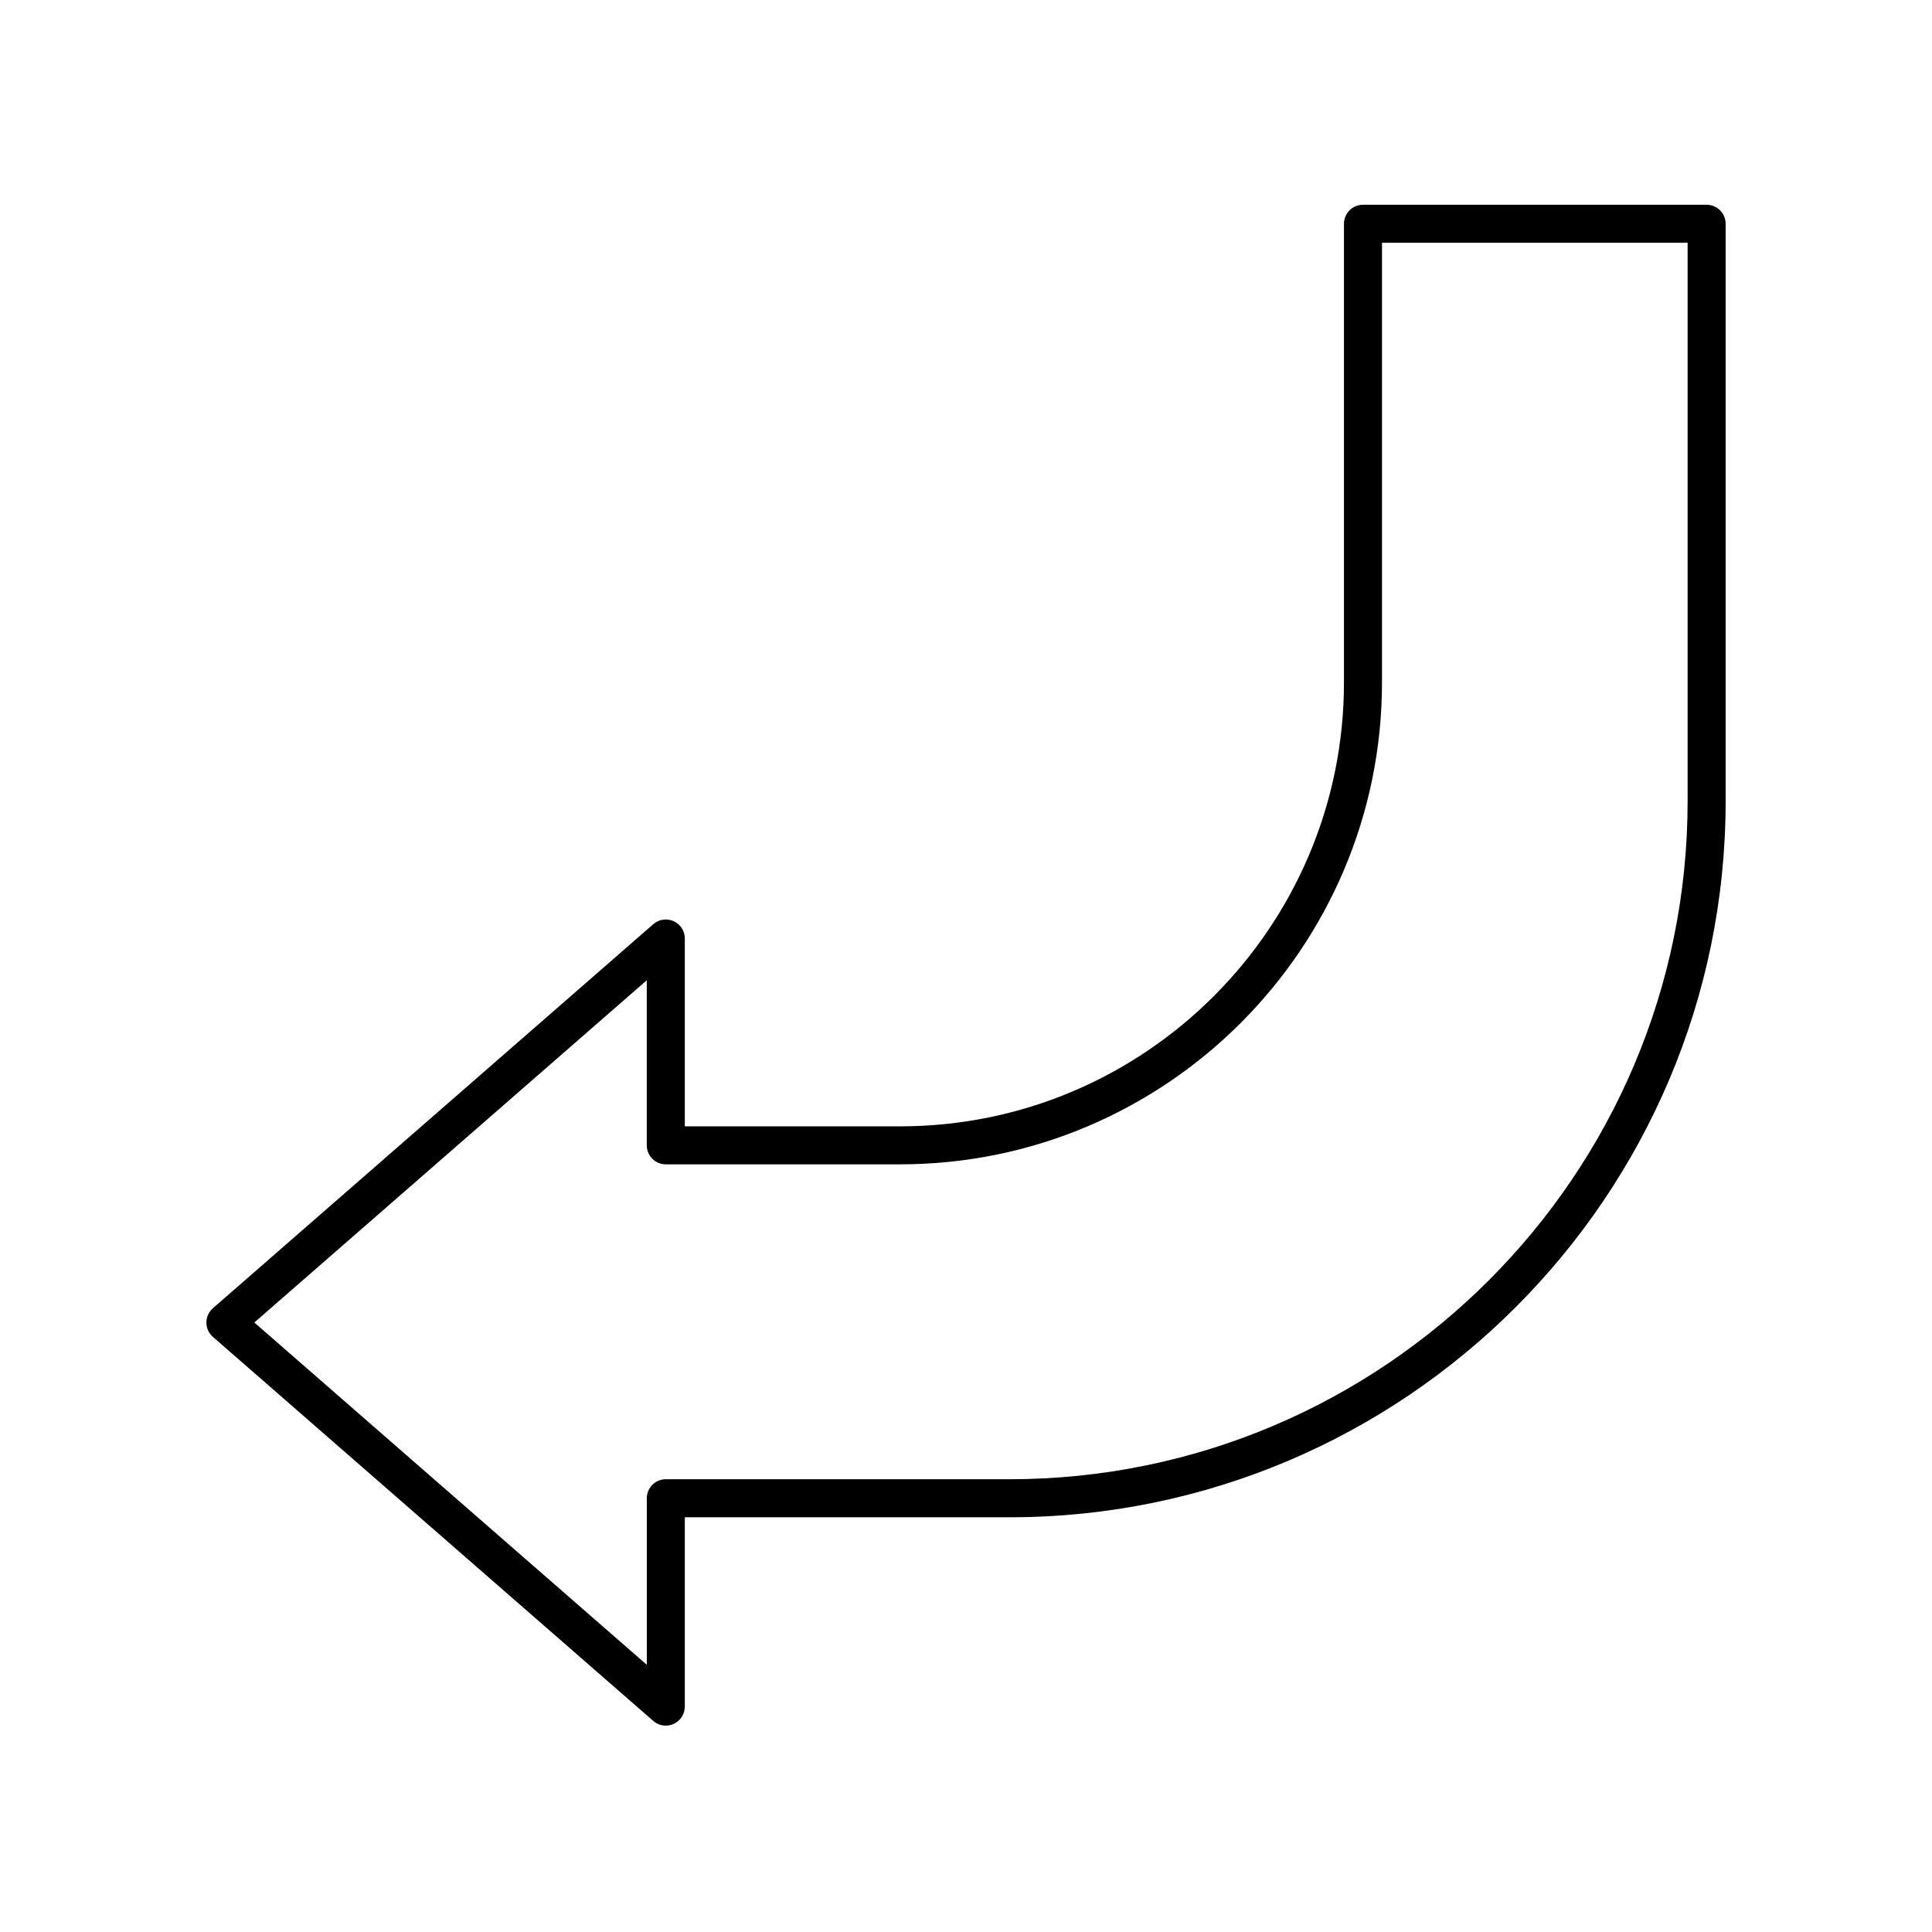
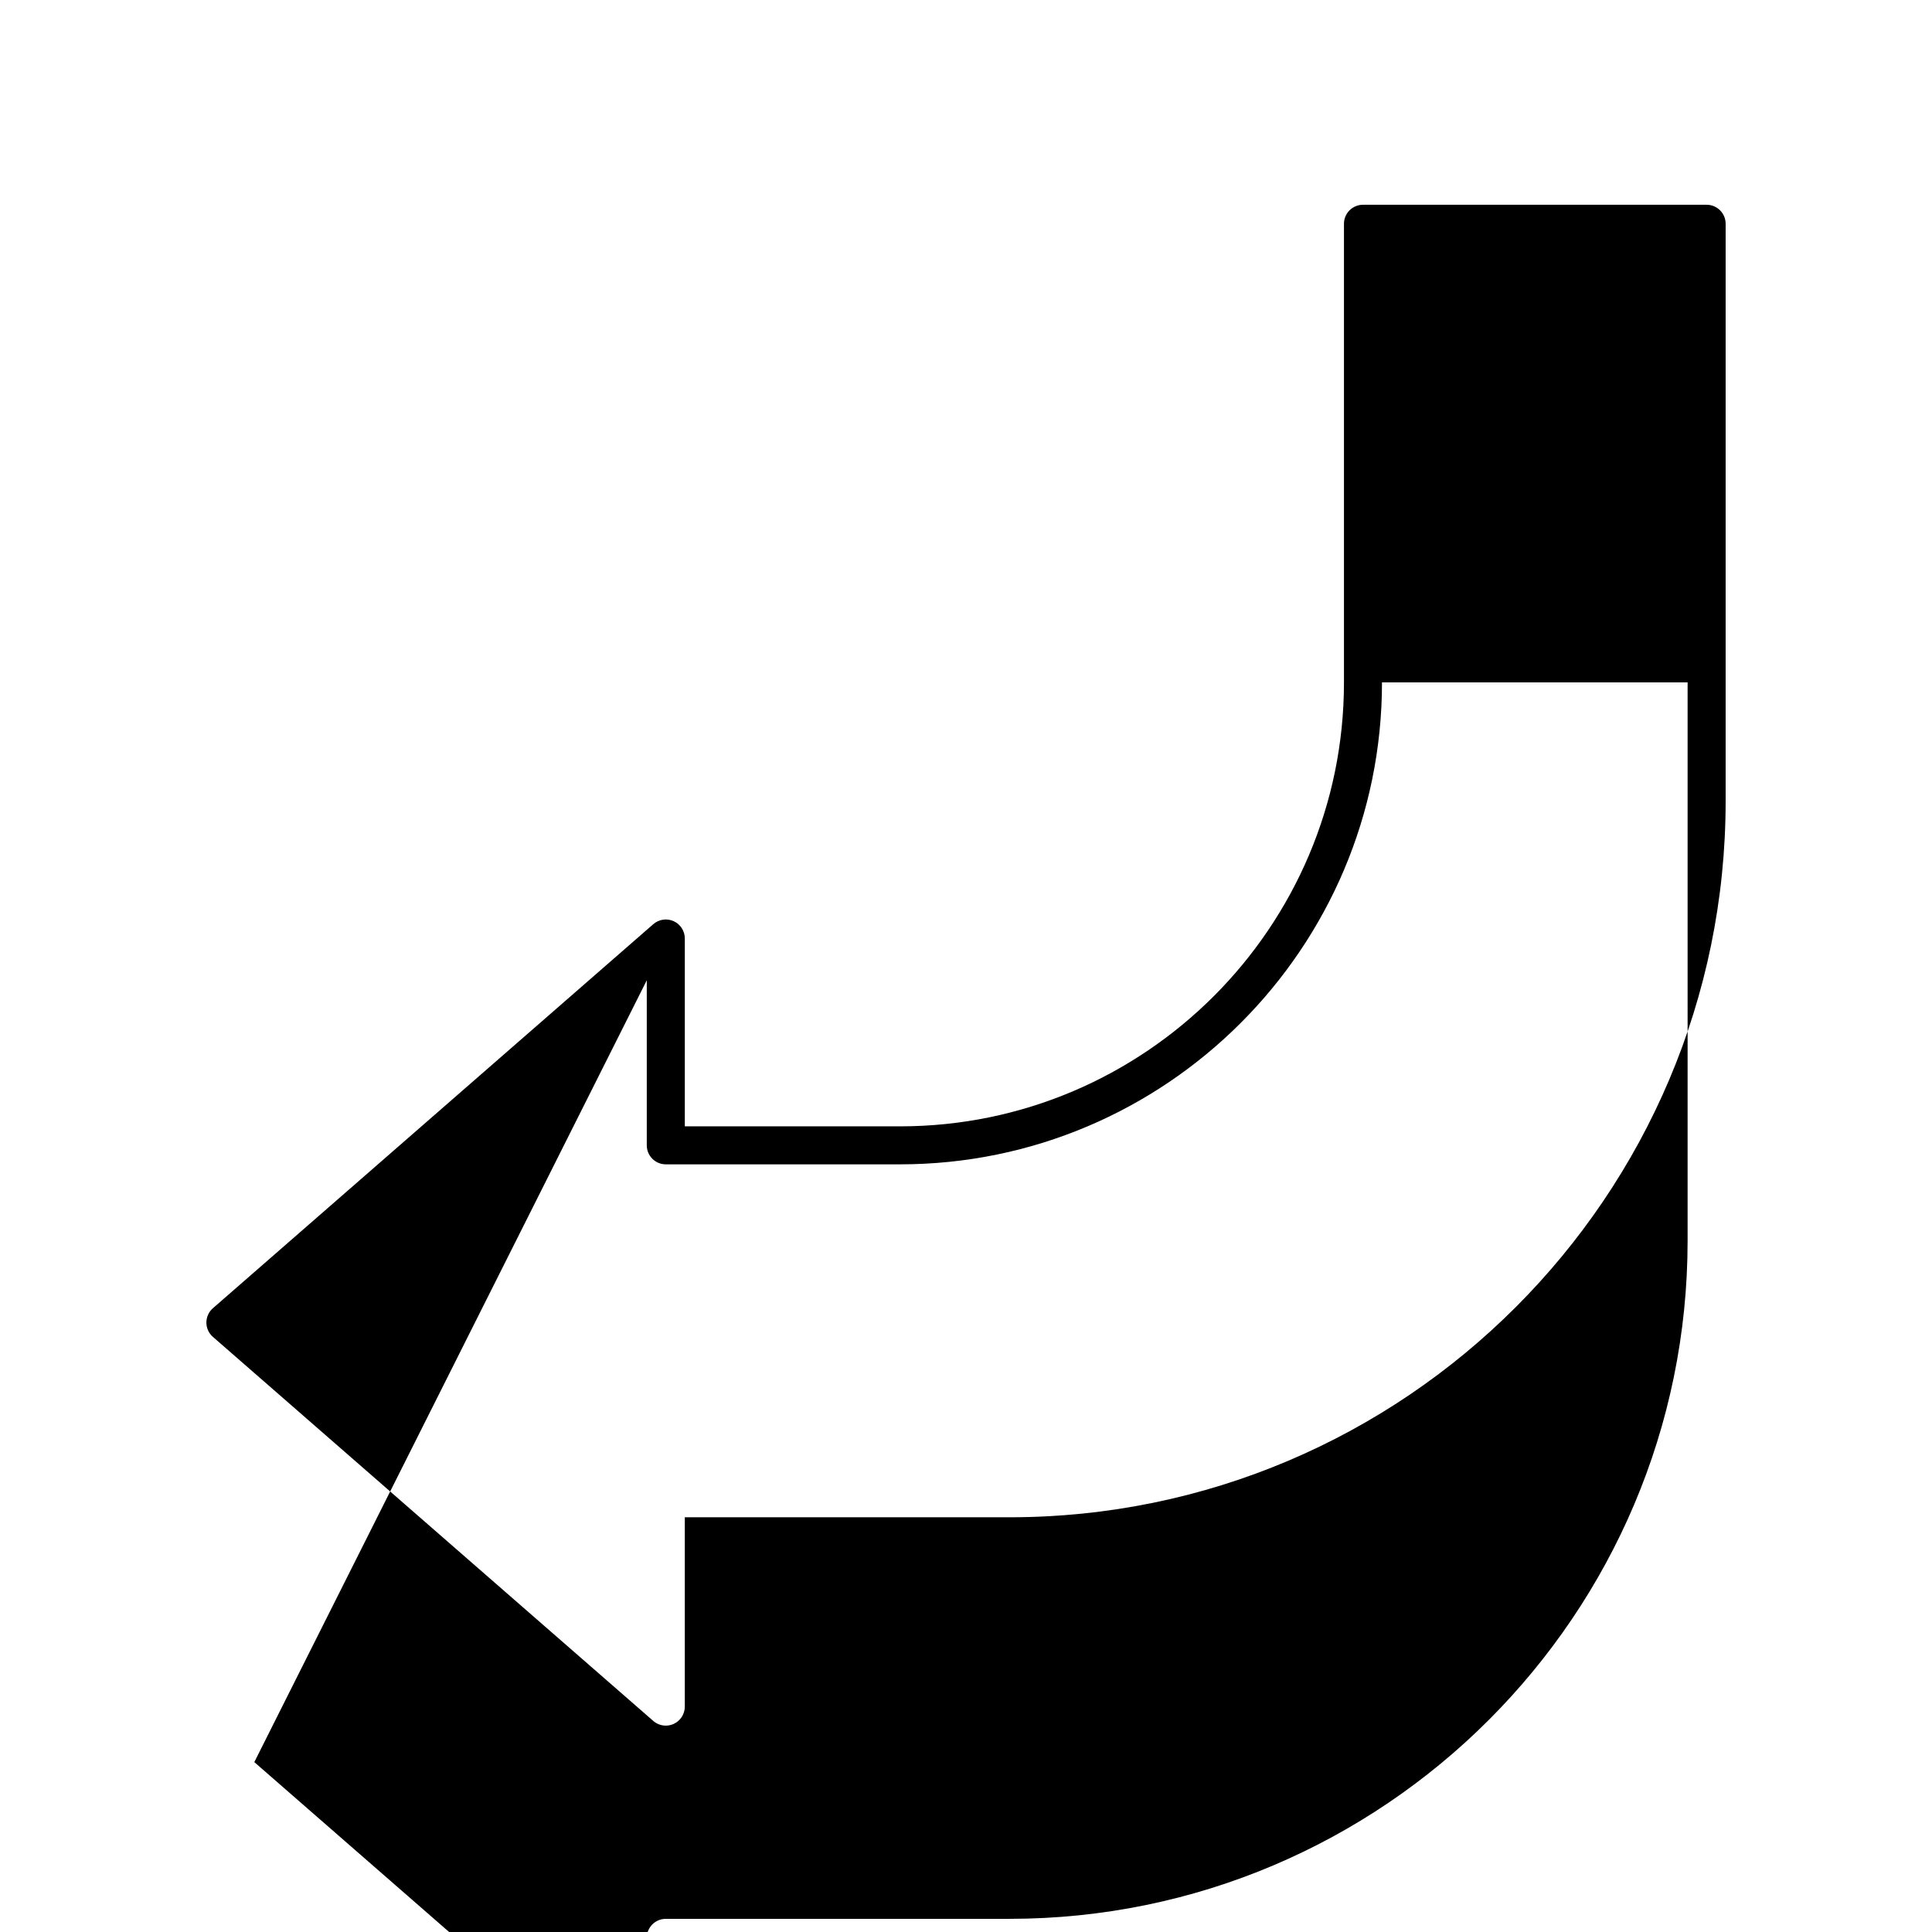
<svg xmlns="http://www.w3.org/2000/svg" fill="#000000" width="800px" height="800px" version="1.1" viewBox="144 144 512 512">
-   <path d="m317.13 600.07c0.934 0.812 2.117 1.238 3.312 1.238 0.707 0 1.418-0.148 2.086-0.453 1.797-0.816 2.953-2.609 2.953-4.586v-50.176h86.031c104.65 0 189.8-85.145 189.8-189.8v-152.99c0-2.781-2.254-5.039-5.039-5.039h-91.07c-2.785 0-5.039 2.254-5.039 5.039v121.54c0 64.871-52.777 117.65-117.65 117.65l-57.031-0.004v-49.781c0-1.977-1.156-3.769-2.953-4.586s-3.906-0.508-5.398 0.789l-116.71 101.78c-1.098 0.957-1.727 2.344-1.727 3.797 0 1.457 0.629 2.84 1.727 3.797zm-1.727-196.29v43.742c0 2.781 2.254 5.039 5.039 5.039h62.07c70.43 0 127.73-57.297 127.73-127.73l0.004-116.5h80.992v147.96c0 99.098-80.625 179.72-179.72 179.72h-91.07c-2.785 0-5.039 2.254-5.039 5.039v44.137l-104.01-90.711z" />
+   <path d="m317.13 600.07c0.934 0.812 2.117 1.238 3.312 1.238 0.707 0 1.418-0.148 2.086-0.453 1.797-0.816 2.953-2.609 2.953-4.586v-50.176h86.031c104.65 0 189.8-85.145 189.8-189.8v-152.99c0-2.781-2.254-5.039-5.039-5.039h-91.07c-2.785 0-5.039 2.254-5.039 5.039v121.54c0 64.871-52.777 117.65-117.65 117.65l-57.031-0.004v-49.781c0-1.977-1.156-3.769-2.953-4.586s-3.906-0.508-5.398 0.789l-116.71 101.78c-1.098 0.957-1.727 2.344-1.727 3.797 0 1.457 0.629 2.84 1.727 3.797zm-1.727-196.29v43.742c0 2.781 2.254 5.039 5.039 5.039h62.07c70.43 0 127.73-57.297 127.73-127.73h80.992v147.96c0 99.098-80.625 179.72-179.72 179.72h-91.07c-2.785 0-5.039 2.254-5.039 5.039v44.137l-104.01-90.711z" />
</svg>